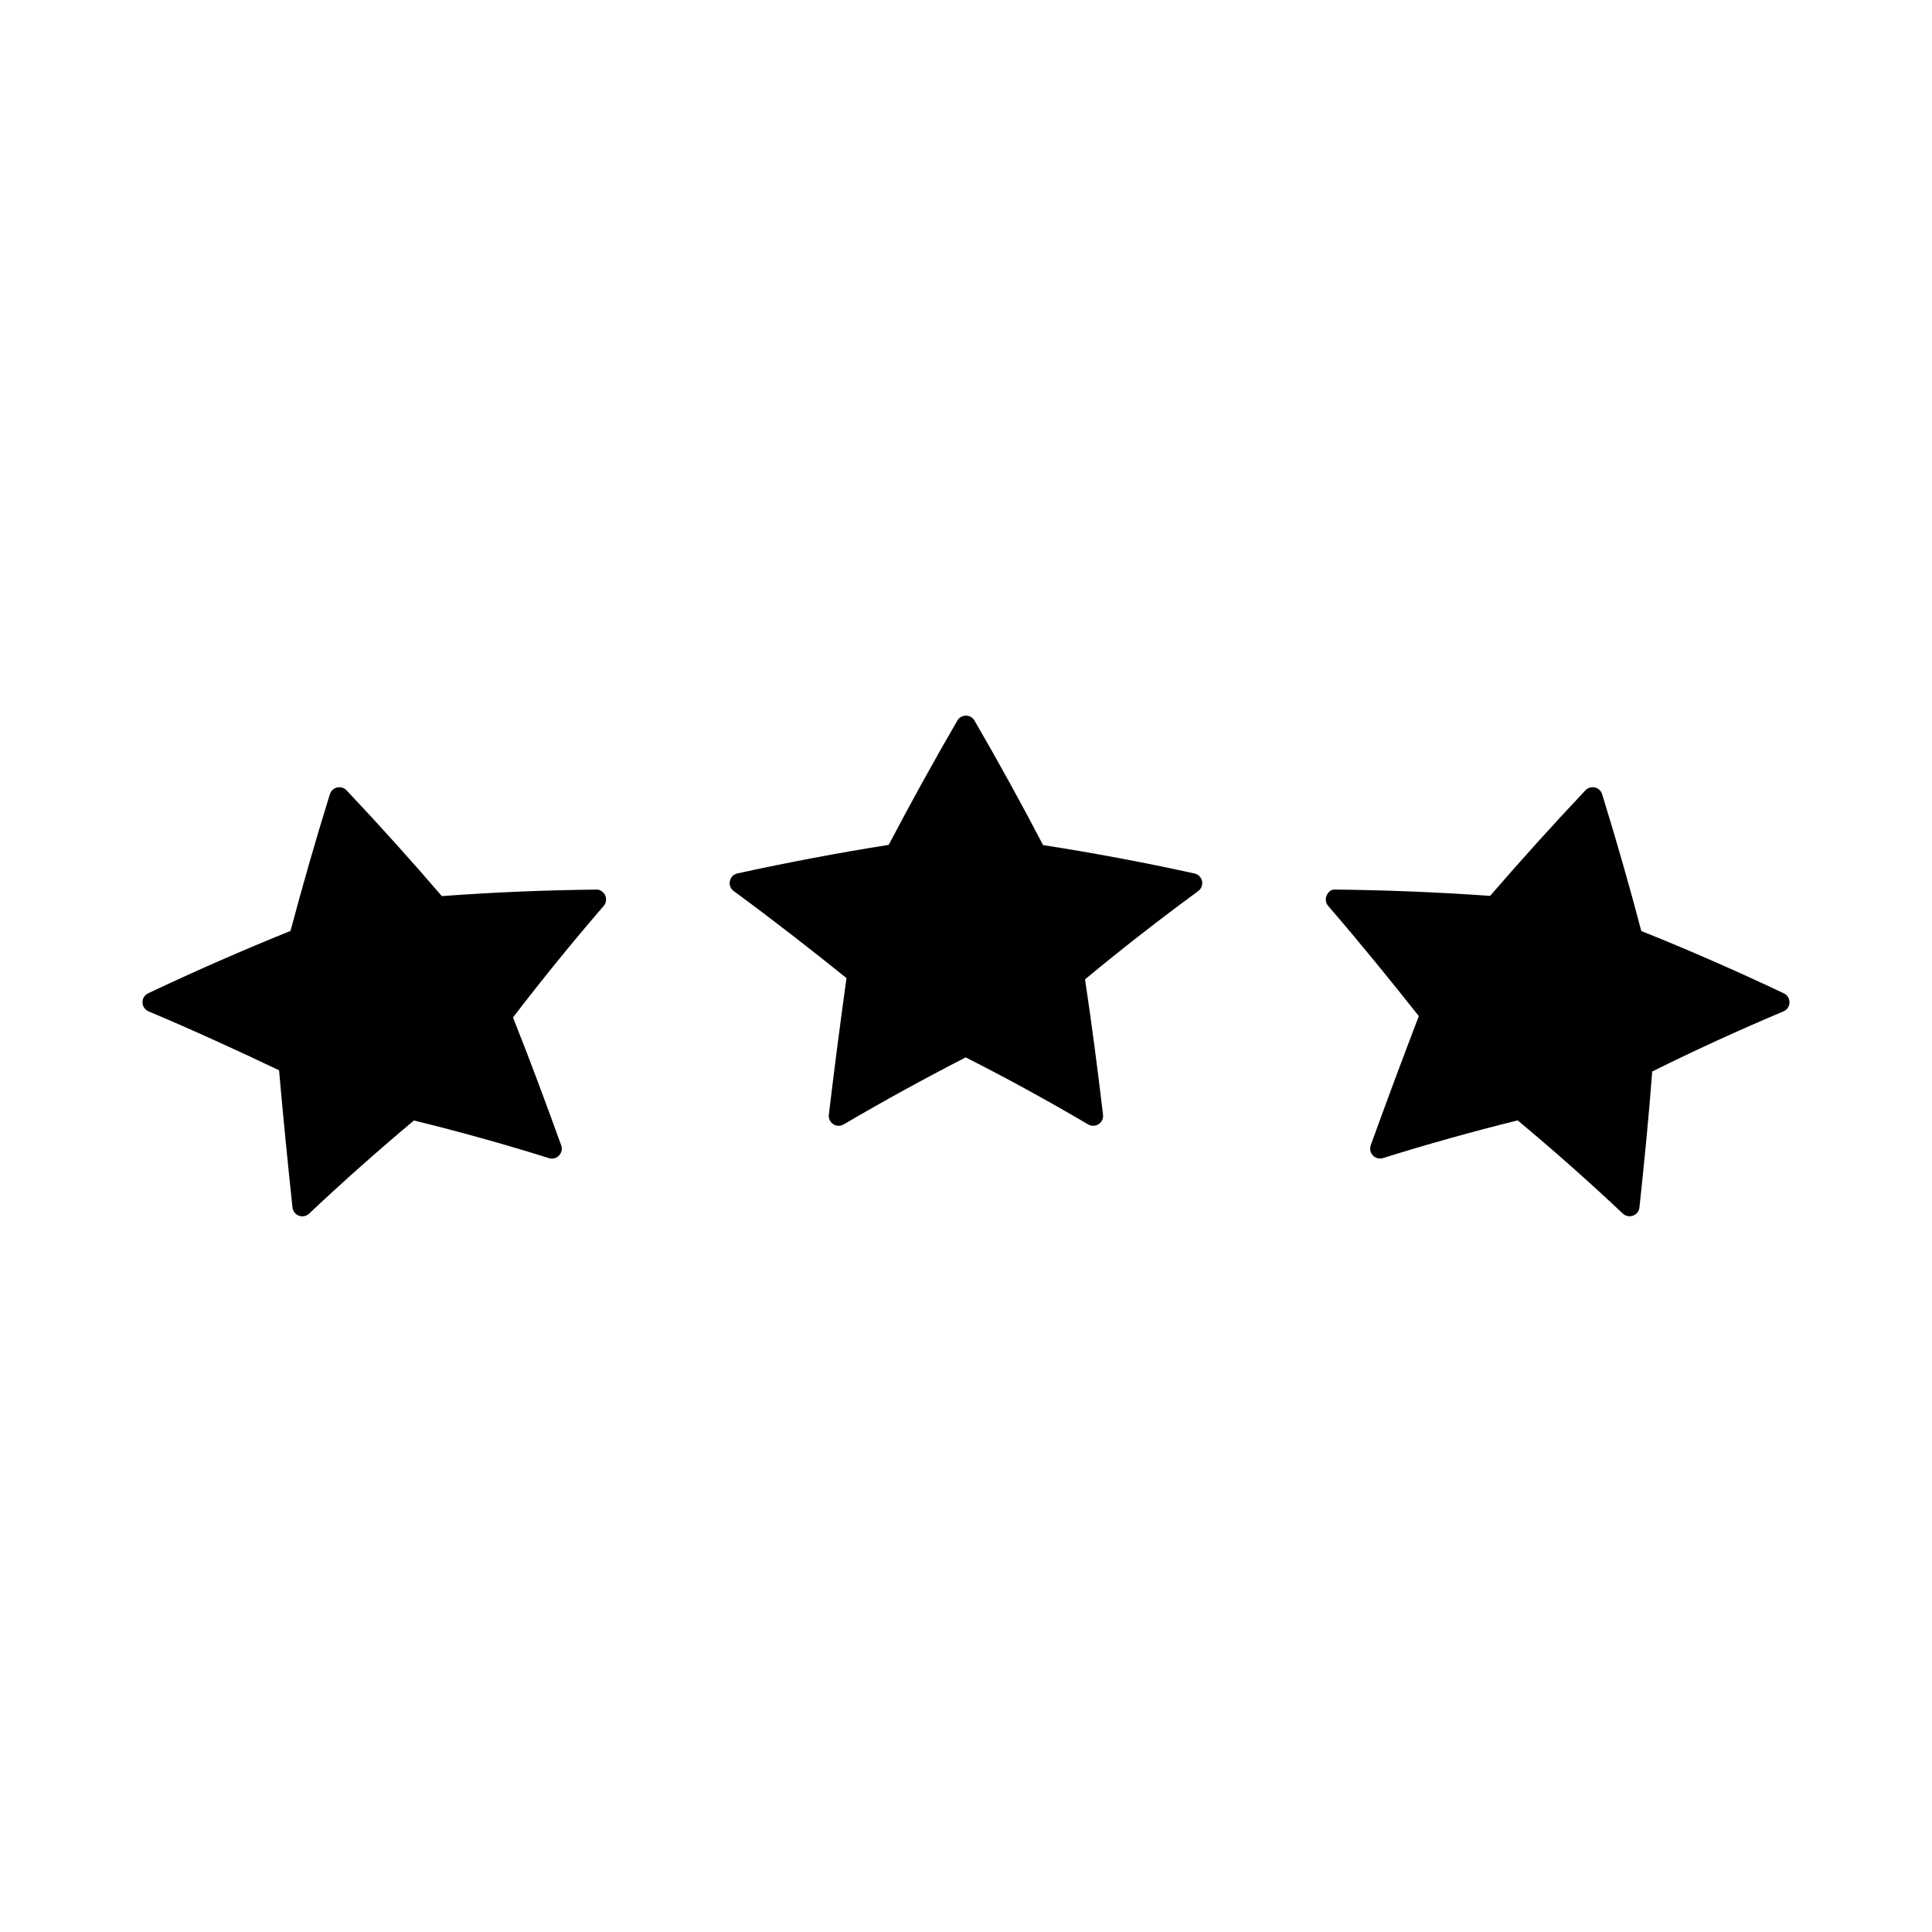
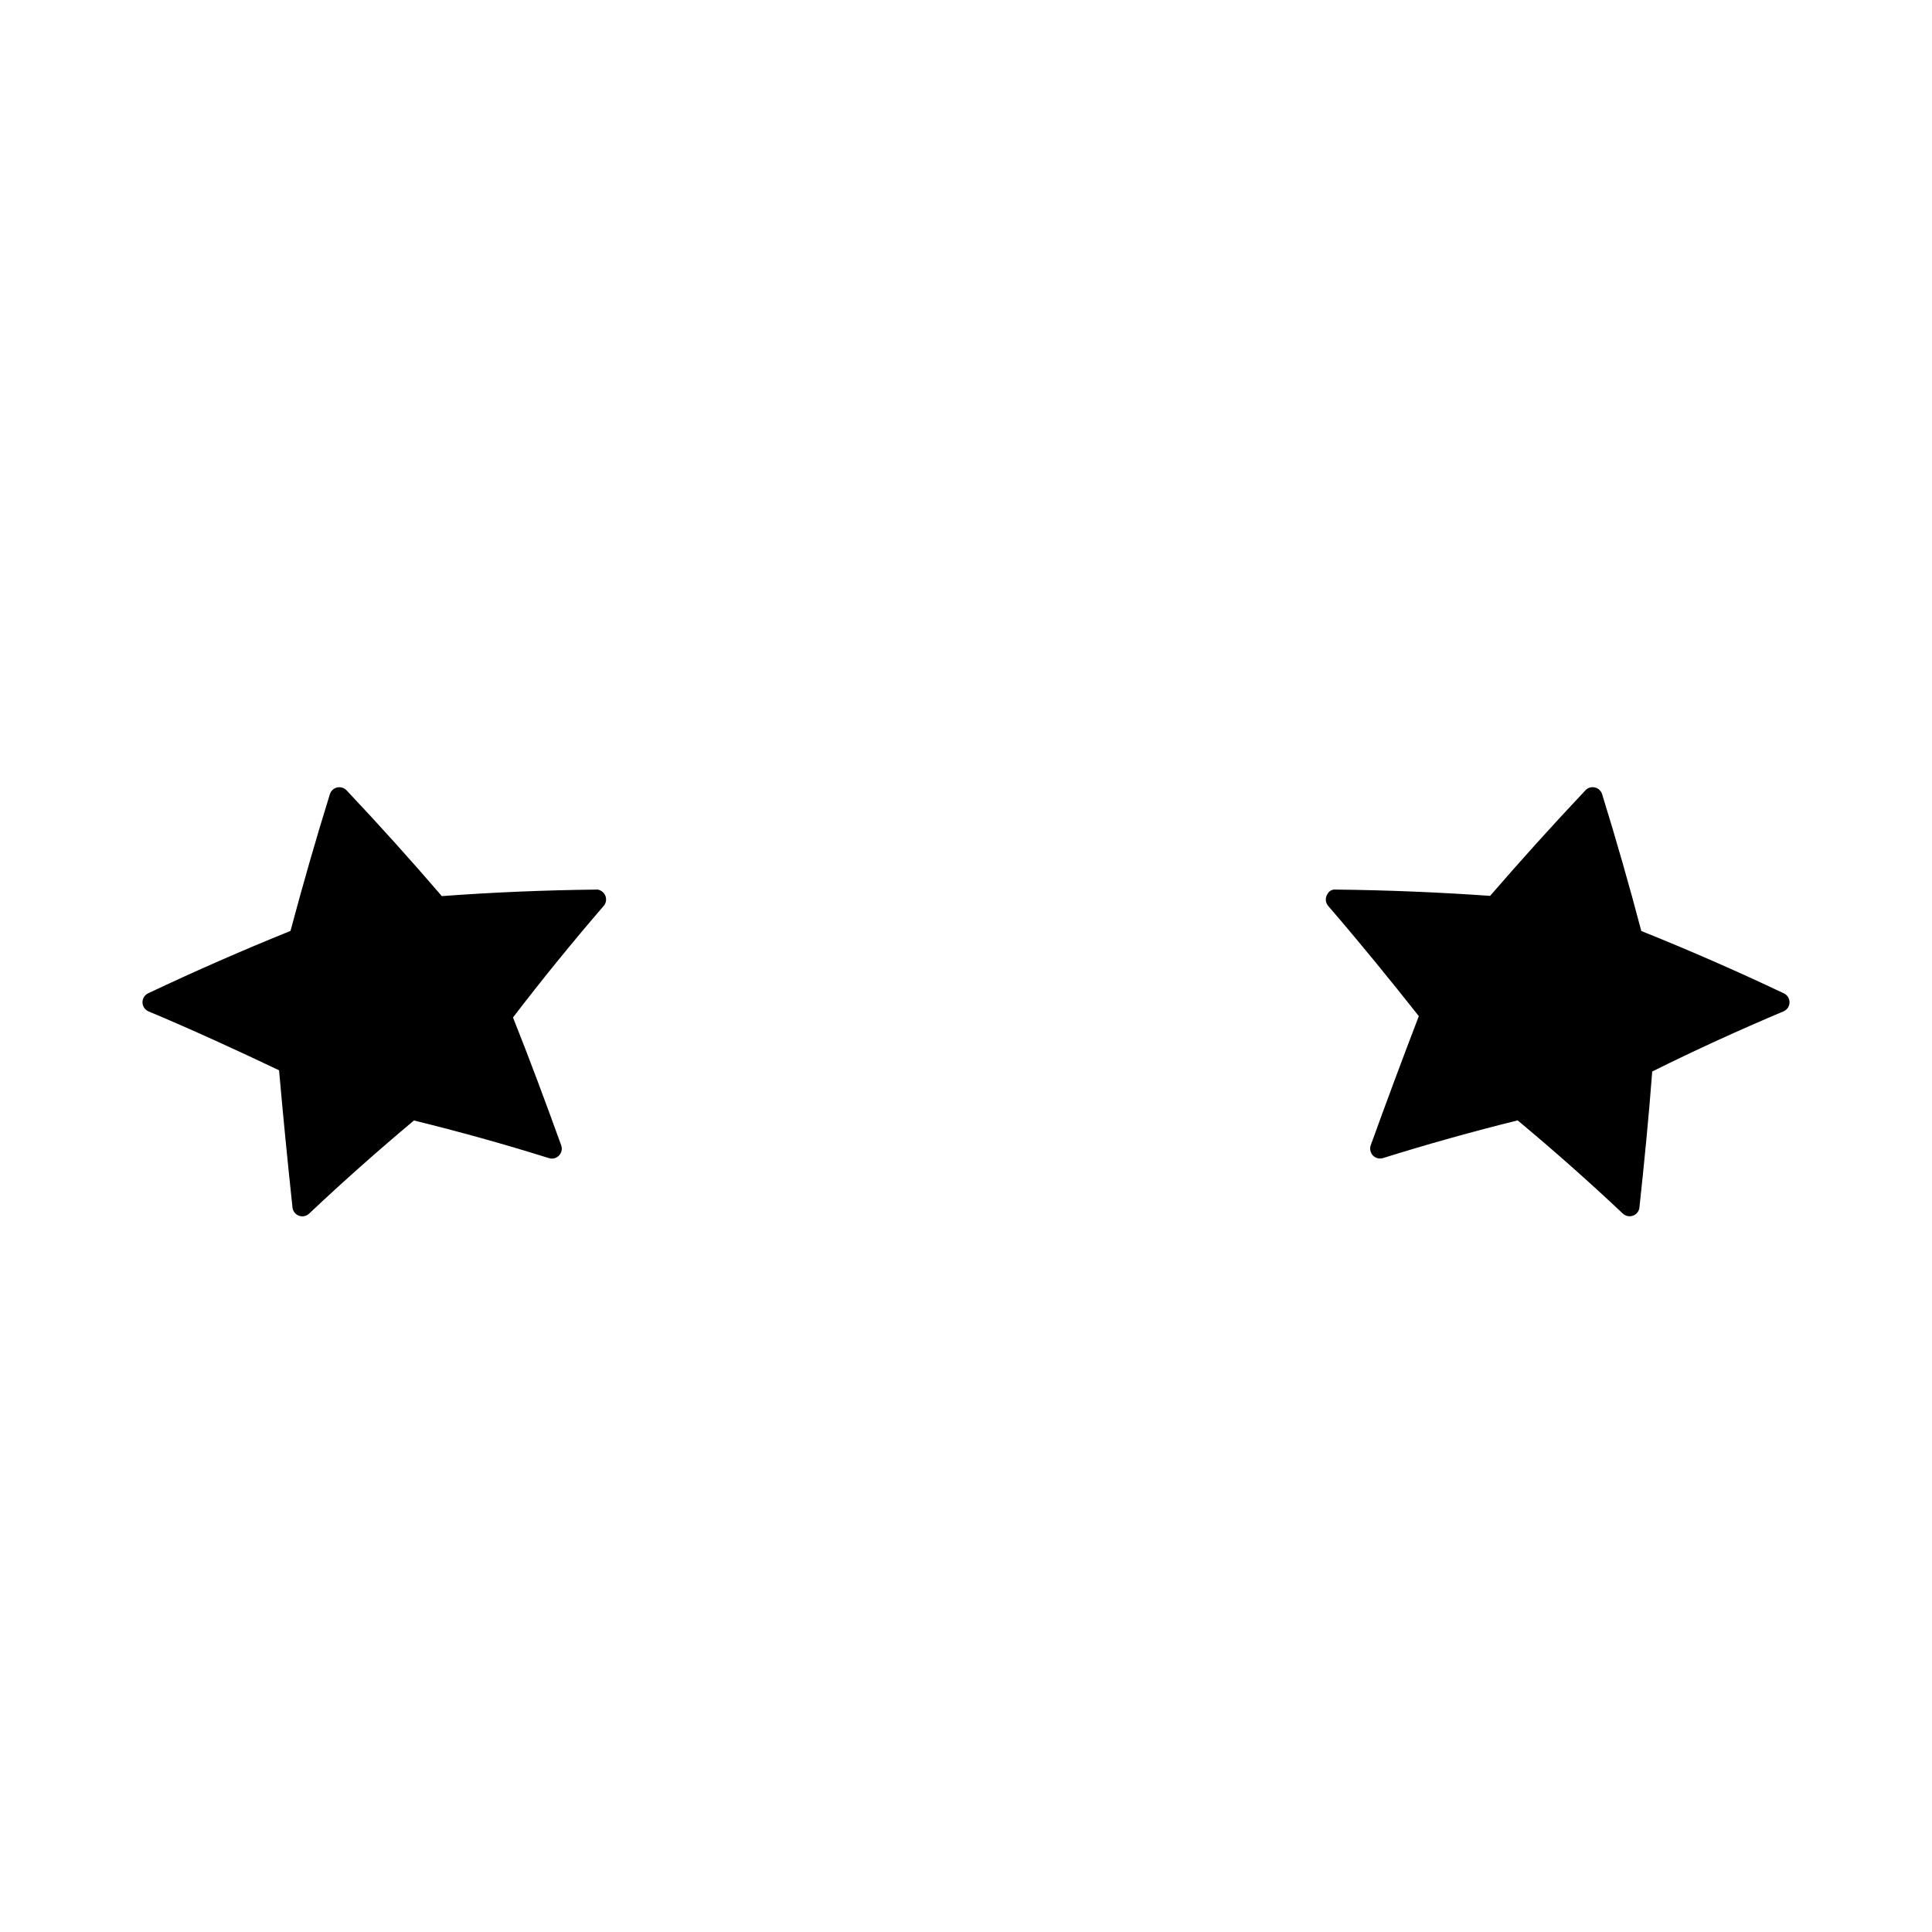
<svg xmlns="http://www.w3.org/2000/svg" fill="#000000" width="800px" height="800px" version="1.1" viewBox="144 144 512 512">
  <g>
    <path d="m301.99 379.75c-13.547 0.148-27.301 0.719-40.902 1.727-8.113-9.445-16.605-18.879-25.25-28.035-0.641-0.676-1.586-0.957-2.504-0.754-0.906 0.211-1.637 0.887-1.914 1.777-3.731 12.008-7.227 24.211-10.438 36.238-12.68 5.121-25.367 10.684-37.719 16.531-0.934 0.445-1.527 1.395-1.5 2.426 0.02 1.035 0.652 1.961 1.605 2.367 11.738 4.934 23.441 10.301 34.586 15.609 1.082 12.219 2.277 24.449 3.562 36.359 0.109 0.988 0.766 1.844 1.699 2.184 0.301 0.109 0.605 0.164 0.906 0.164 0.656 0 1.309-0.246 1.801-0.723 8.918-8.414 18.289-16.727 27.777-24.68 11.949 2.93 23.988 6.281 35.777 9.977 0.961 0.293 1.988 0.035 2.676-0.699 0.691-0.719 0.914-1.762 0.57-2.707-4.152-11.488-8.434-23.012-12.77-33.867 7.625-9.973 15.711-19.918 24.031-29.562 0.672-0.777 0.828-1.879 0.395-2.816-0.414-0.941-1.547-1.633-2.391-1.516z" />
-     <path d="m460.55 375.48c-13.23-2.902-26.734-5.449-40.121-7.519-5.758-11.035-11.871-22.137-18.176-33-0.473-0.809-1.332-1.309-2.273-1.309-0.938 0-1.801 0.5-2.273 1.309-6.32 10.891-12.438 21.984-18.195 32.938-13.383 2.121-26.871 4.672-40.086 7.566-1.008 0.219-1.793 1.012-2.004 2.019-0.215 1.008 0.184 2.059 1.02 2.66 10.238 7.504 20.332 15.375 29.887 23.055-1.676 12.07-3.238 24.141-4.68 36.207-0.117 0.992 0.336 1.961 1.172 2.516 0.836 0.547 1.906 0.562 2.766 0.062 10.477-6.168 21.395-12.145 32.332-17.766 11.035 5.594 21.957 11.582 32.457 17.766 0.414 0.242 0.871 0.355 1.332 0.355 0.508 0 0.996-0.137 1.434-0.418 0.836-0.547 1.285-1.516 1.172-2.516-1.426-12.008-3.008-24.191-4.769-35.871 9.688-8.035 19.785-15.902 29.992-23.391 0.828-0.605 1.227-1.645 1.012-2.66-0.207-0.992-0.992-1.785-1.996-2.004z" />
-     <path d="m616.73 407.24c-12.328-5.84-25.027-11.41-37.766-16.512-3.168-12.039-6.664-24.242-10.387-36.27-0.285-0.887-0.996-1.562-1.91-1.777-0.938-0.215-1.863 0.078-2.504 0.754-8.652 9.172-17.16 18.605-25.266 27.98-13.625-0.961-27.379-1.523-40.887-1.668-1.238-0.117-1.973 0.578-2.41 1.523-0.438 0.934-0.285 2.035 0.387 2.812 8.301 9.613 16.391 19.559 24.016 29.199-4.34 11.324-8.633 22.852-12.742 34.223-0.332 0.934-0.109 1.988 0.57 2.707 0.699 0.723 1.73 0.977 2.688 0.691 11.715-3.672 23.754-7.027 35.672-9.992 9.594 7.988 18.973 16.301 27.871 24.695 0.492 0.473 1.148 0.719 1.805 0.719 0.309 0 0.609-0.051 0.902-0.164 0.945-0.336 1.602-1.191 1.699-2.172 1.285-11.934 2.492-24.168 3.387-36.027 11.324-5.633 23.039-10.988 34.777-15.934 0.961-0.398 1.586-1.328 1.609-2.352 0.012-1.043-0.57-2-1.512-2.438z" />
+     <path d="m616.73 407.24c-12.328-5.84-25.027-11.41-37.766-16.512-3.168-12.039-6.664-24.242-10.387-36.27-0.285-0.887-0.996-1.562-1.91-1.777-0.938-0.215-1.863 0.078-2.504 0.754-8.652 9.172-17.16 18.605-25.266 27.98-13.625-0.961-27.379-1.523-40.887-1.668-1.238-0.117-1.973 0.578-2.41 1.523-0.438 0.934-0.285 2.035 0.387 2.812 8.301 9.613 16.391 19.559 24.016 29.199-4.34 11.324-8.633 22.852-12.742 34.223-0.332 0.934-0.109 1.988 0.57 2.707 0.699 0.723 1.73 0.977 2.688 0.691 11.715-3.672 23.754-7.027 35.672-9.992 9.594 7.988 18.973 16.301 27.871 24.695 0.492 0.473 1.148 0.719 1.805 0.719 0.309 0 0.609-0.051 0.902-0.164 0.945-0.336 1.602-1.191 1.699-2.172 1.285-11.934 2.492-24.168 3.387-36.027 11.324-5.633 23.039-10.988 34.777-15.934 0.961-0.398 1.586-1.328 1.609-2.352 0.012-1.043-0.57-2-1.512-2.438" />
  </g>
</svg>